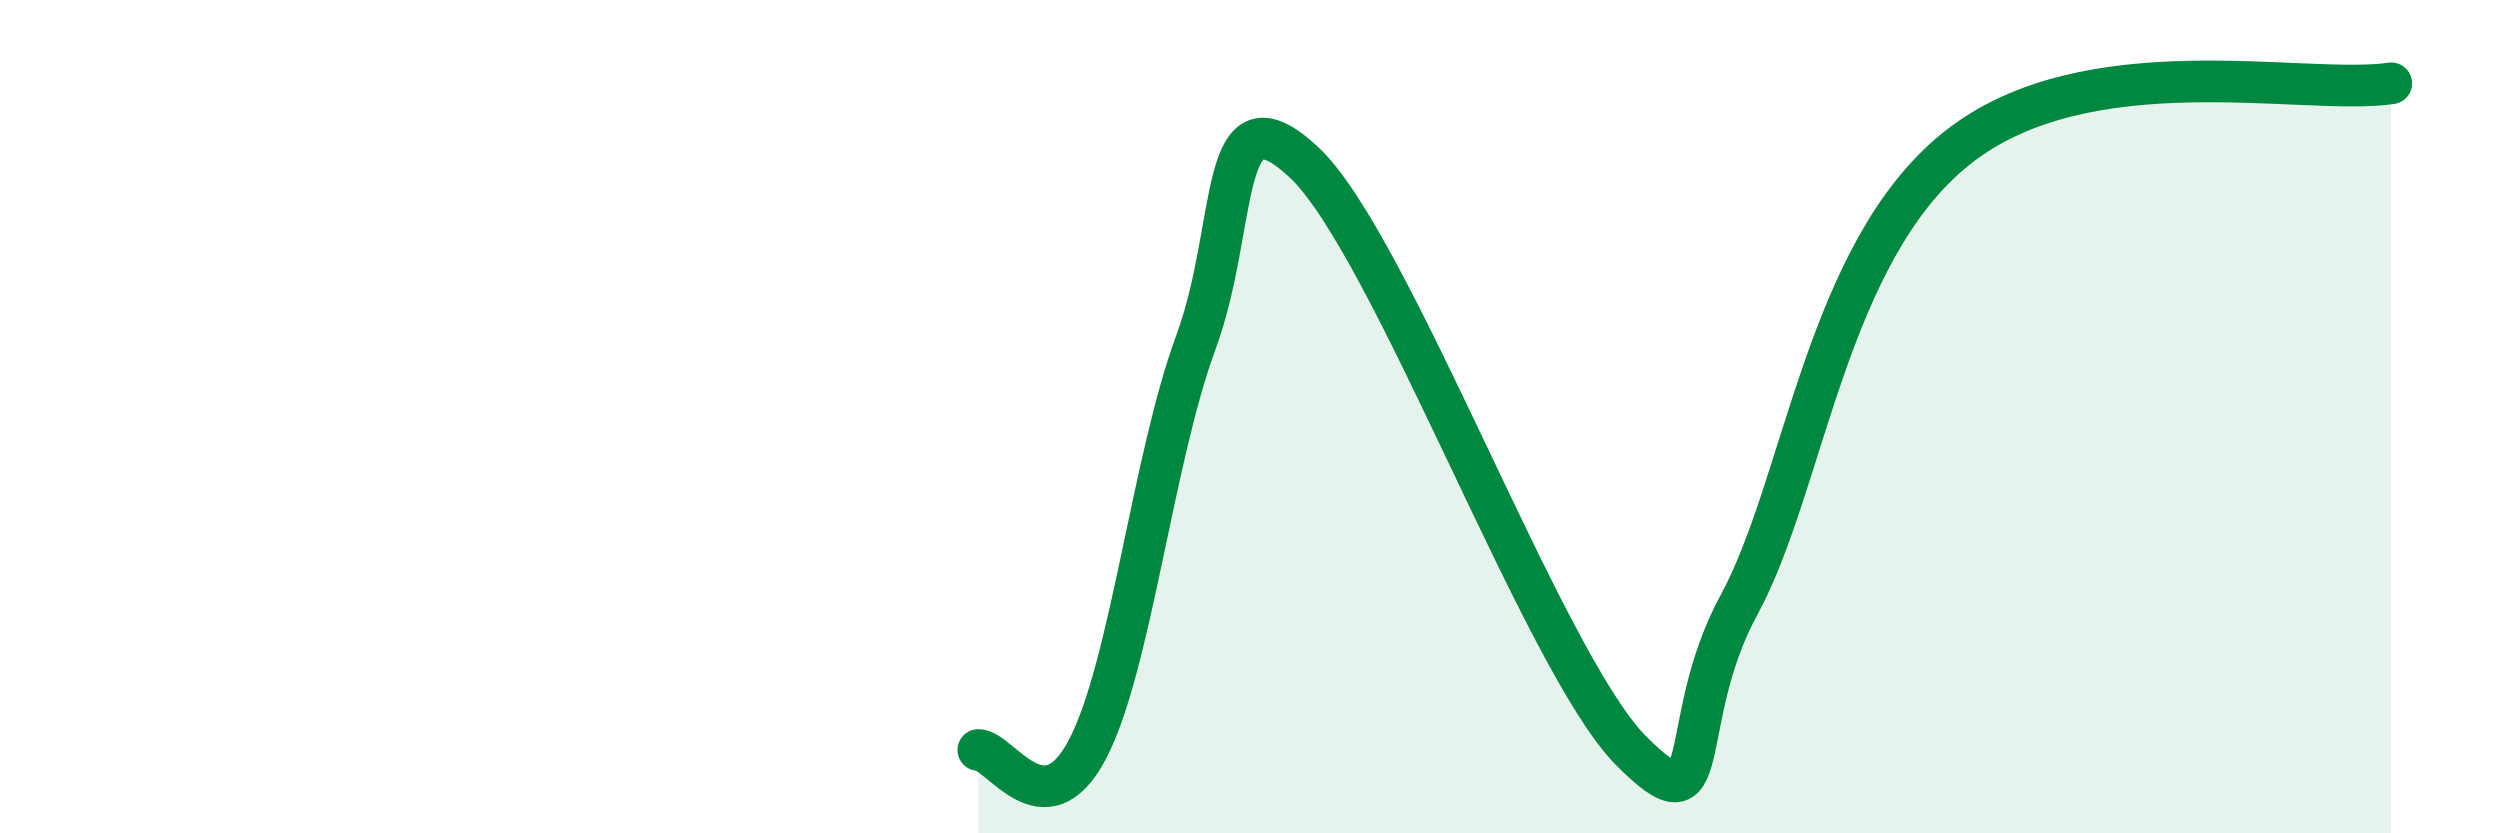
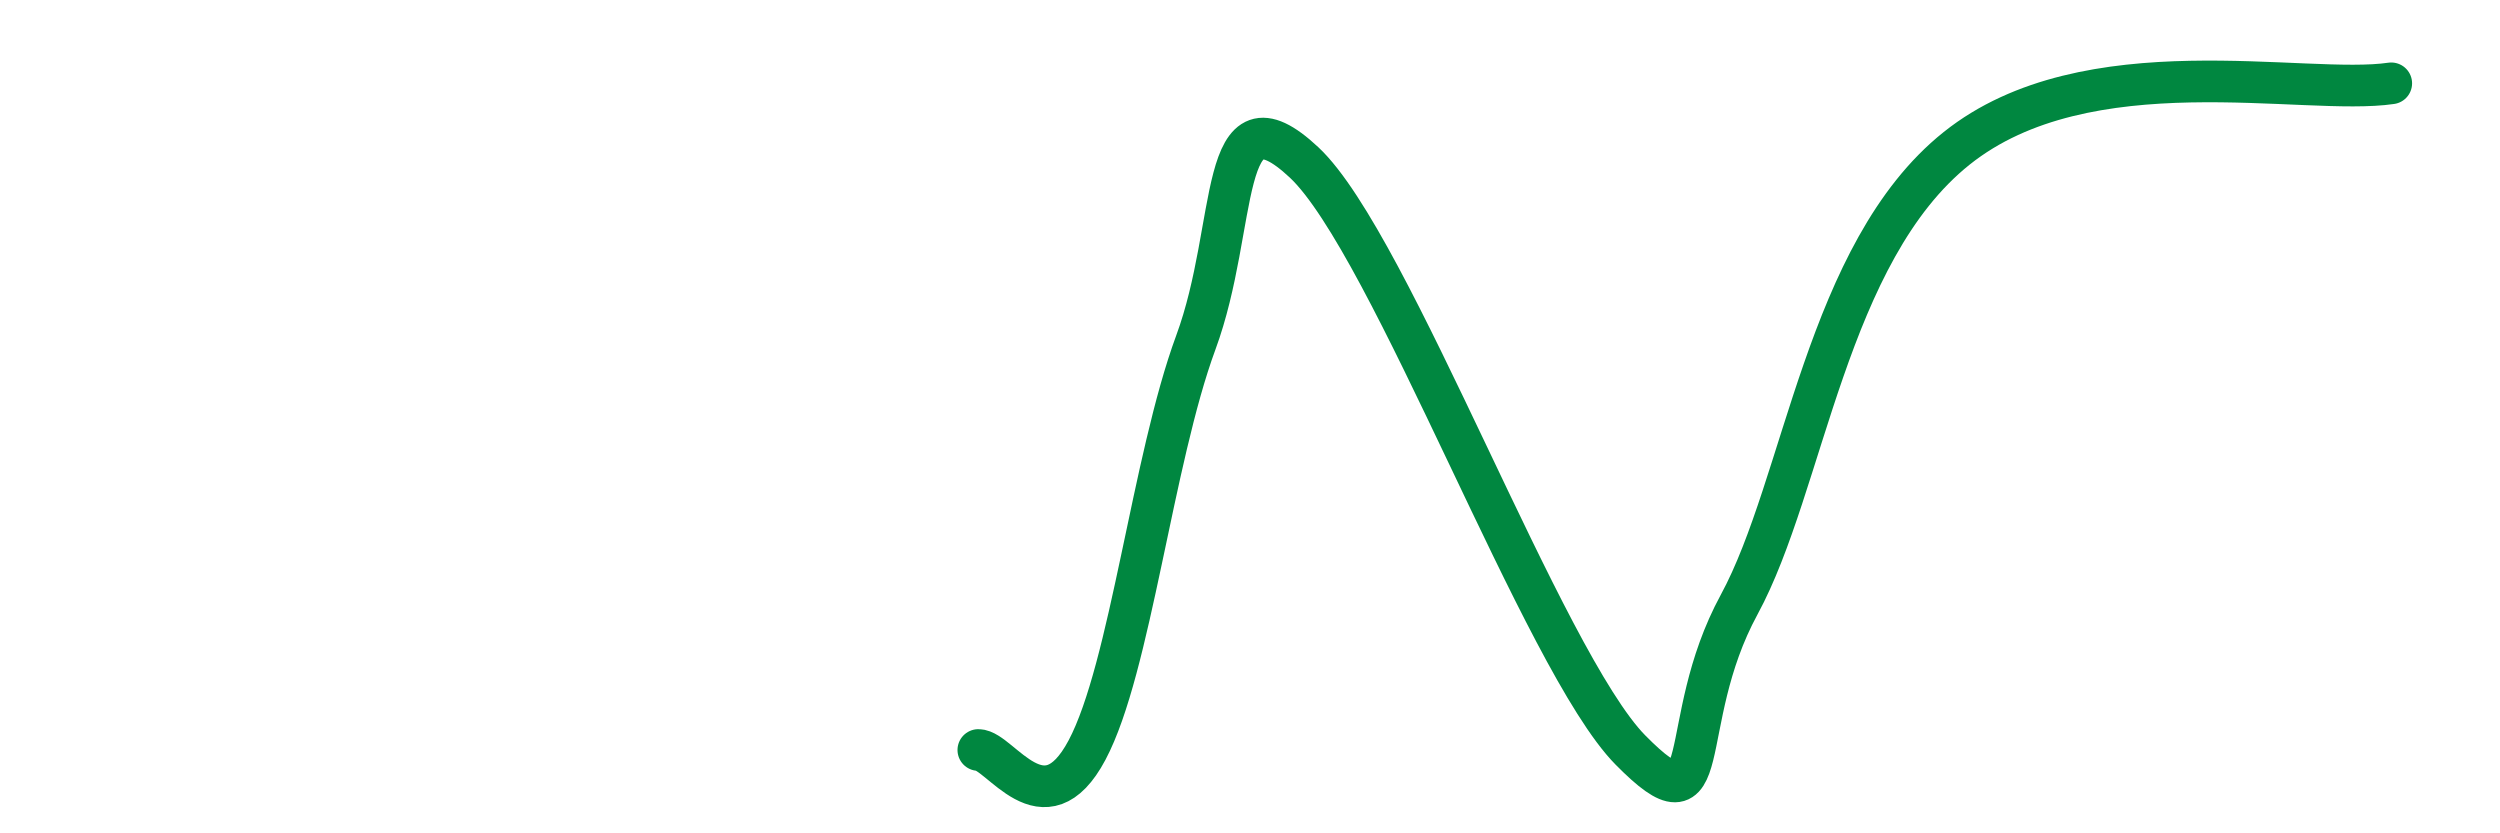
<svg xmlns="http://www.w3.org/2000/svg" width="60" height="20" viewBox="0 0 60 20">
-   <path d="M 23.48,18 C 24,18 25.05,19.96 26.09,18 C 27.13,16.04 27.66,11.04 28.7,8.22 C 29.74,5.4 29.21,1.94 31.3,3.9 C 33.39,5.86 37.04,15.88 39.13,18 C 41.22,20.12 40.17,17.4 41.74,14.51 C 43.31,11.62 43.83,6.06 46.96,3.56 C 50.09,1.06 55.3,2.31 57.39,2L57.39 20L23.48 20Z" fill="#008740" opacity="0.1" stroke-linecap="round" stroke-linejoin="round" />
  <path d="M 23.48,18 C 24,18 25.05,19.96 26.09,18 C 27.13,16.04 27.66,11.04 28.7,8.22 C 29.74,5.4 29.21,1.94 31.3,3.9 C 33.39,5.86 37.04,15.88 39.13,18 C 41.22,20.12 40.17,17.4 41.74,14.51 C 43.31,11.62 43.83,6.06 46.96,3.56 C 50.09,1.06 55.3,2.31 57.39,2" stroke="#008740" stroke-width="1" fill="none" stroke-linecap="round" stroke-linejoin="round" />
</svg>